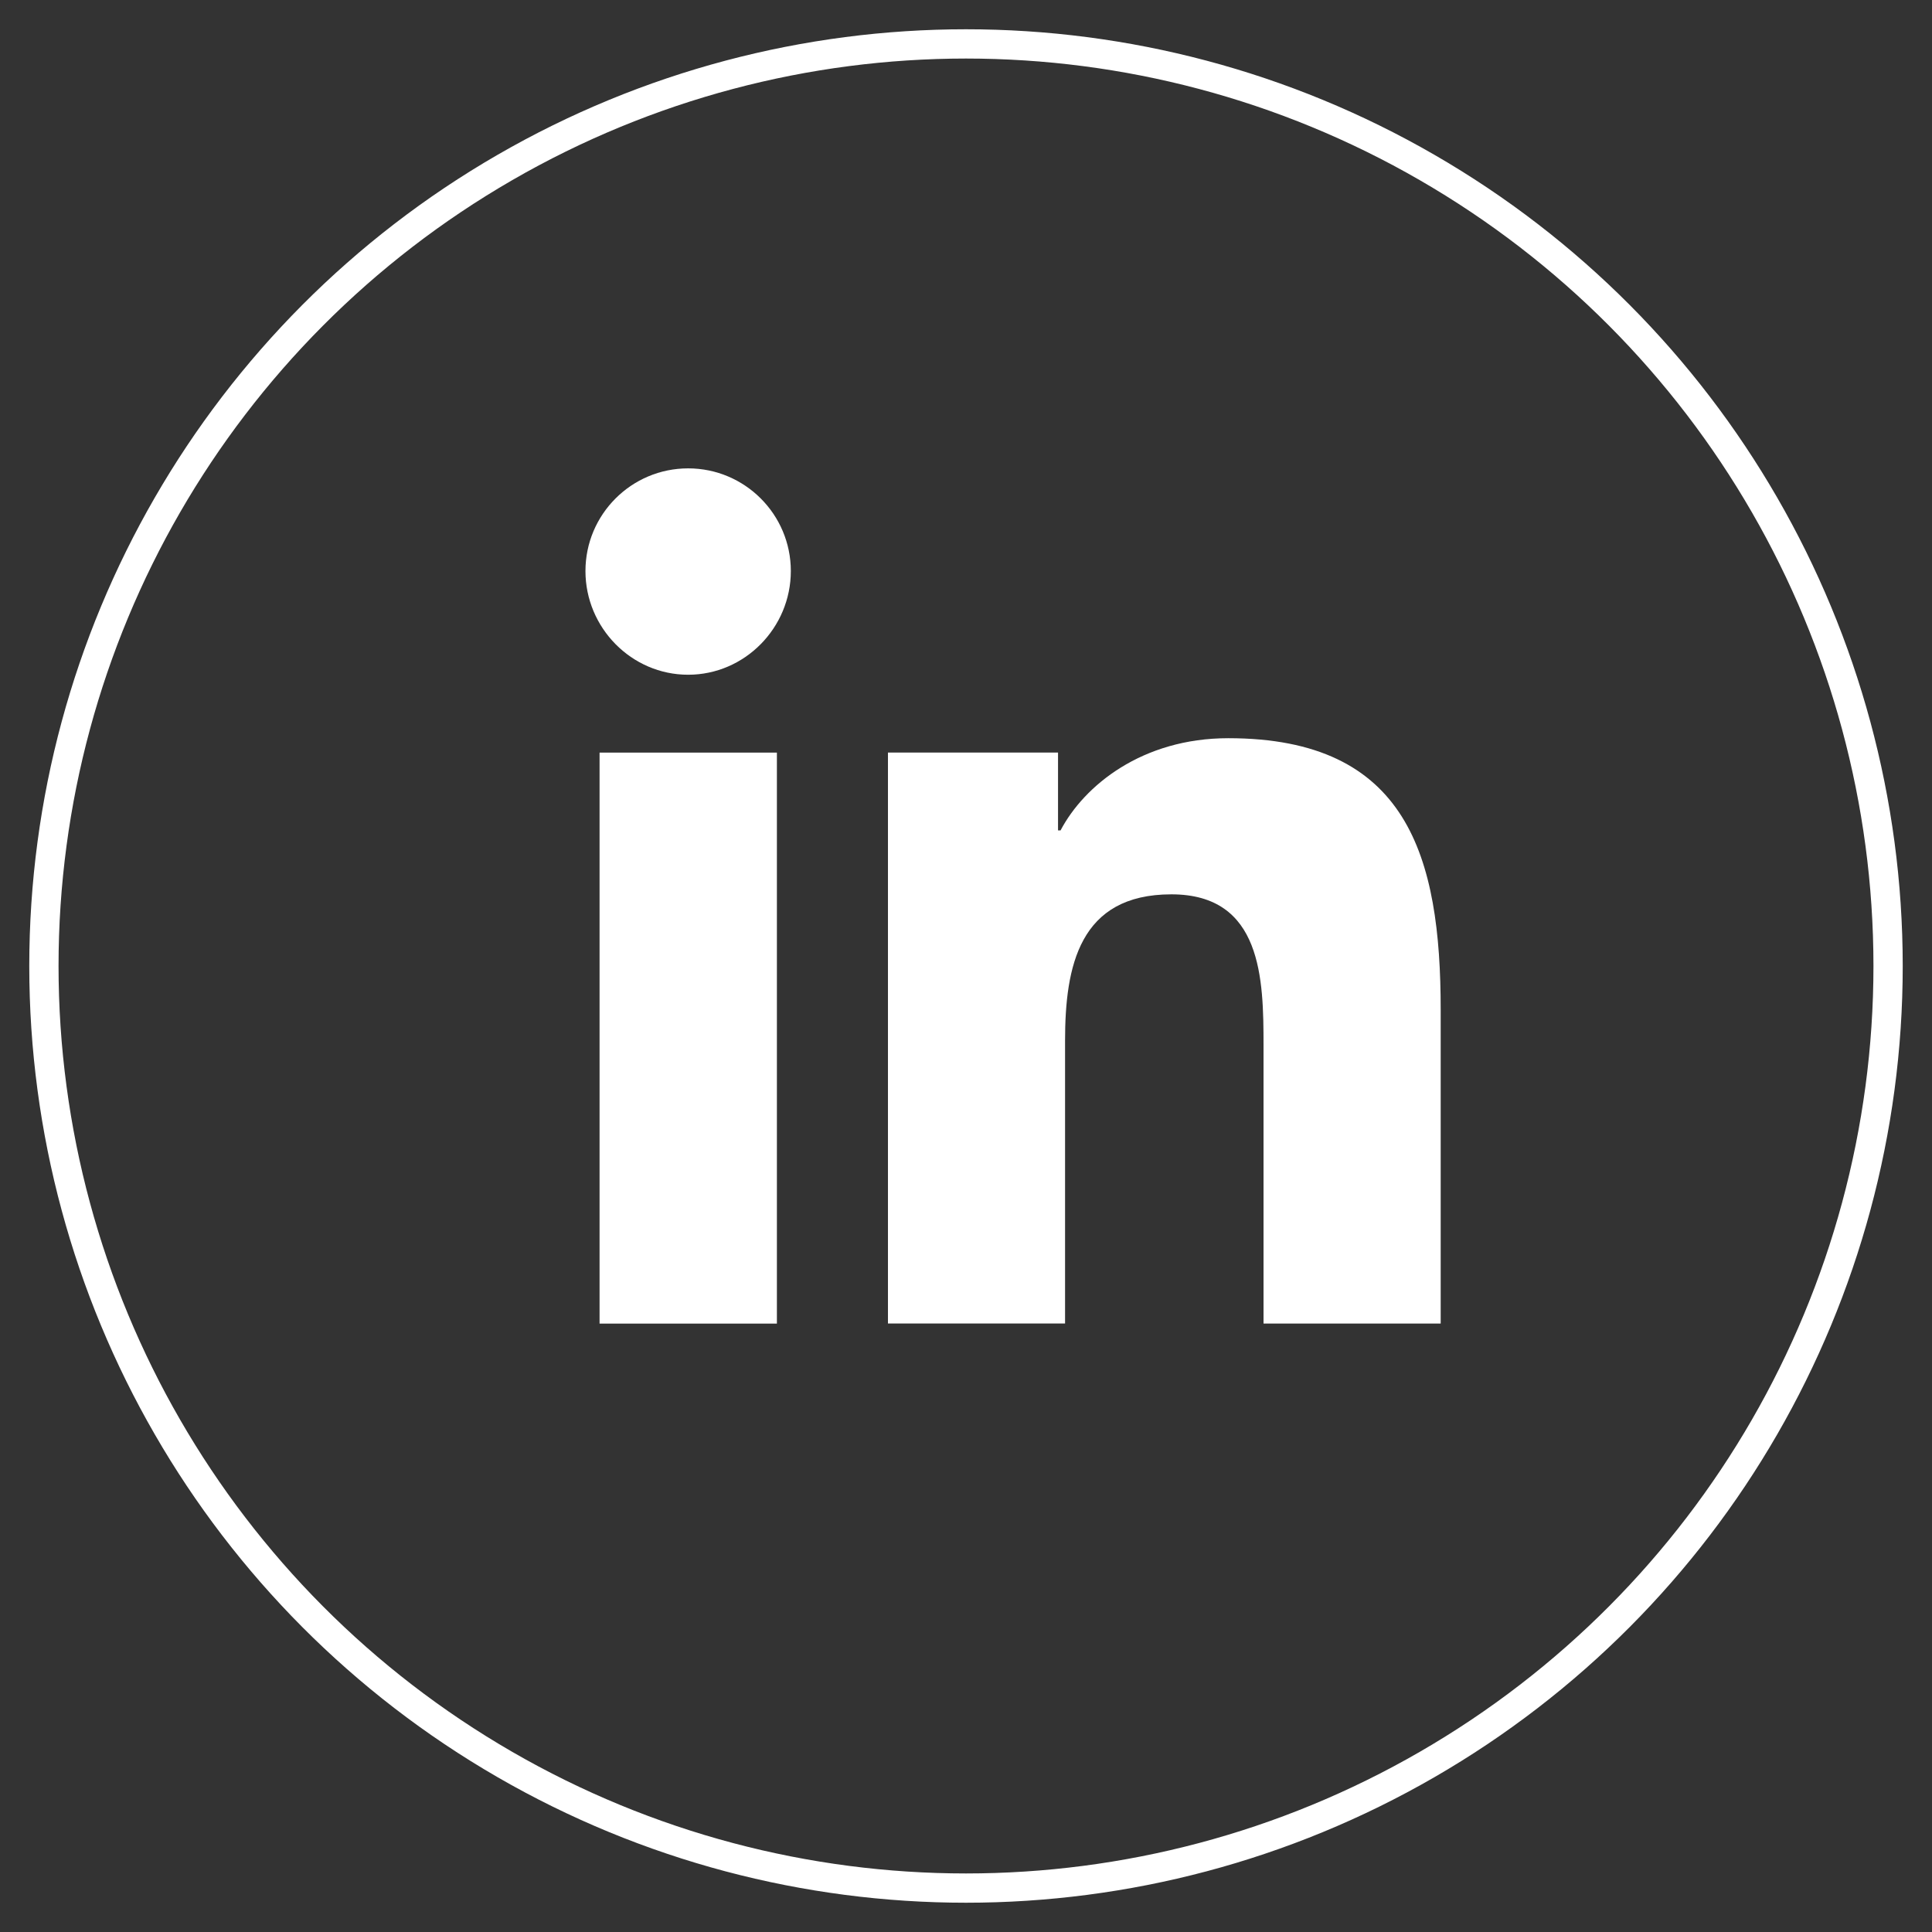
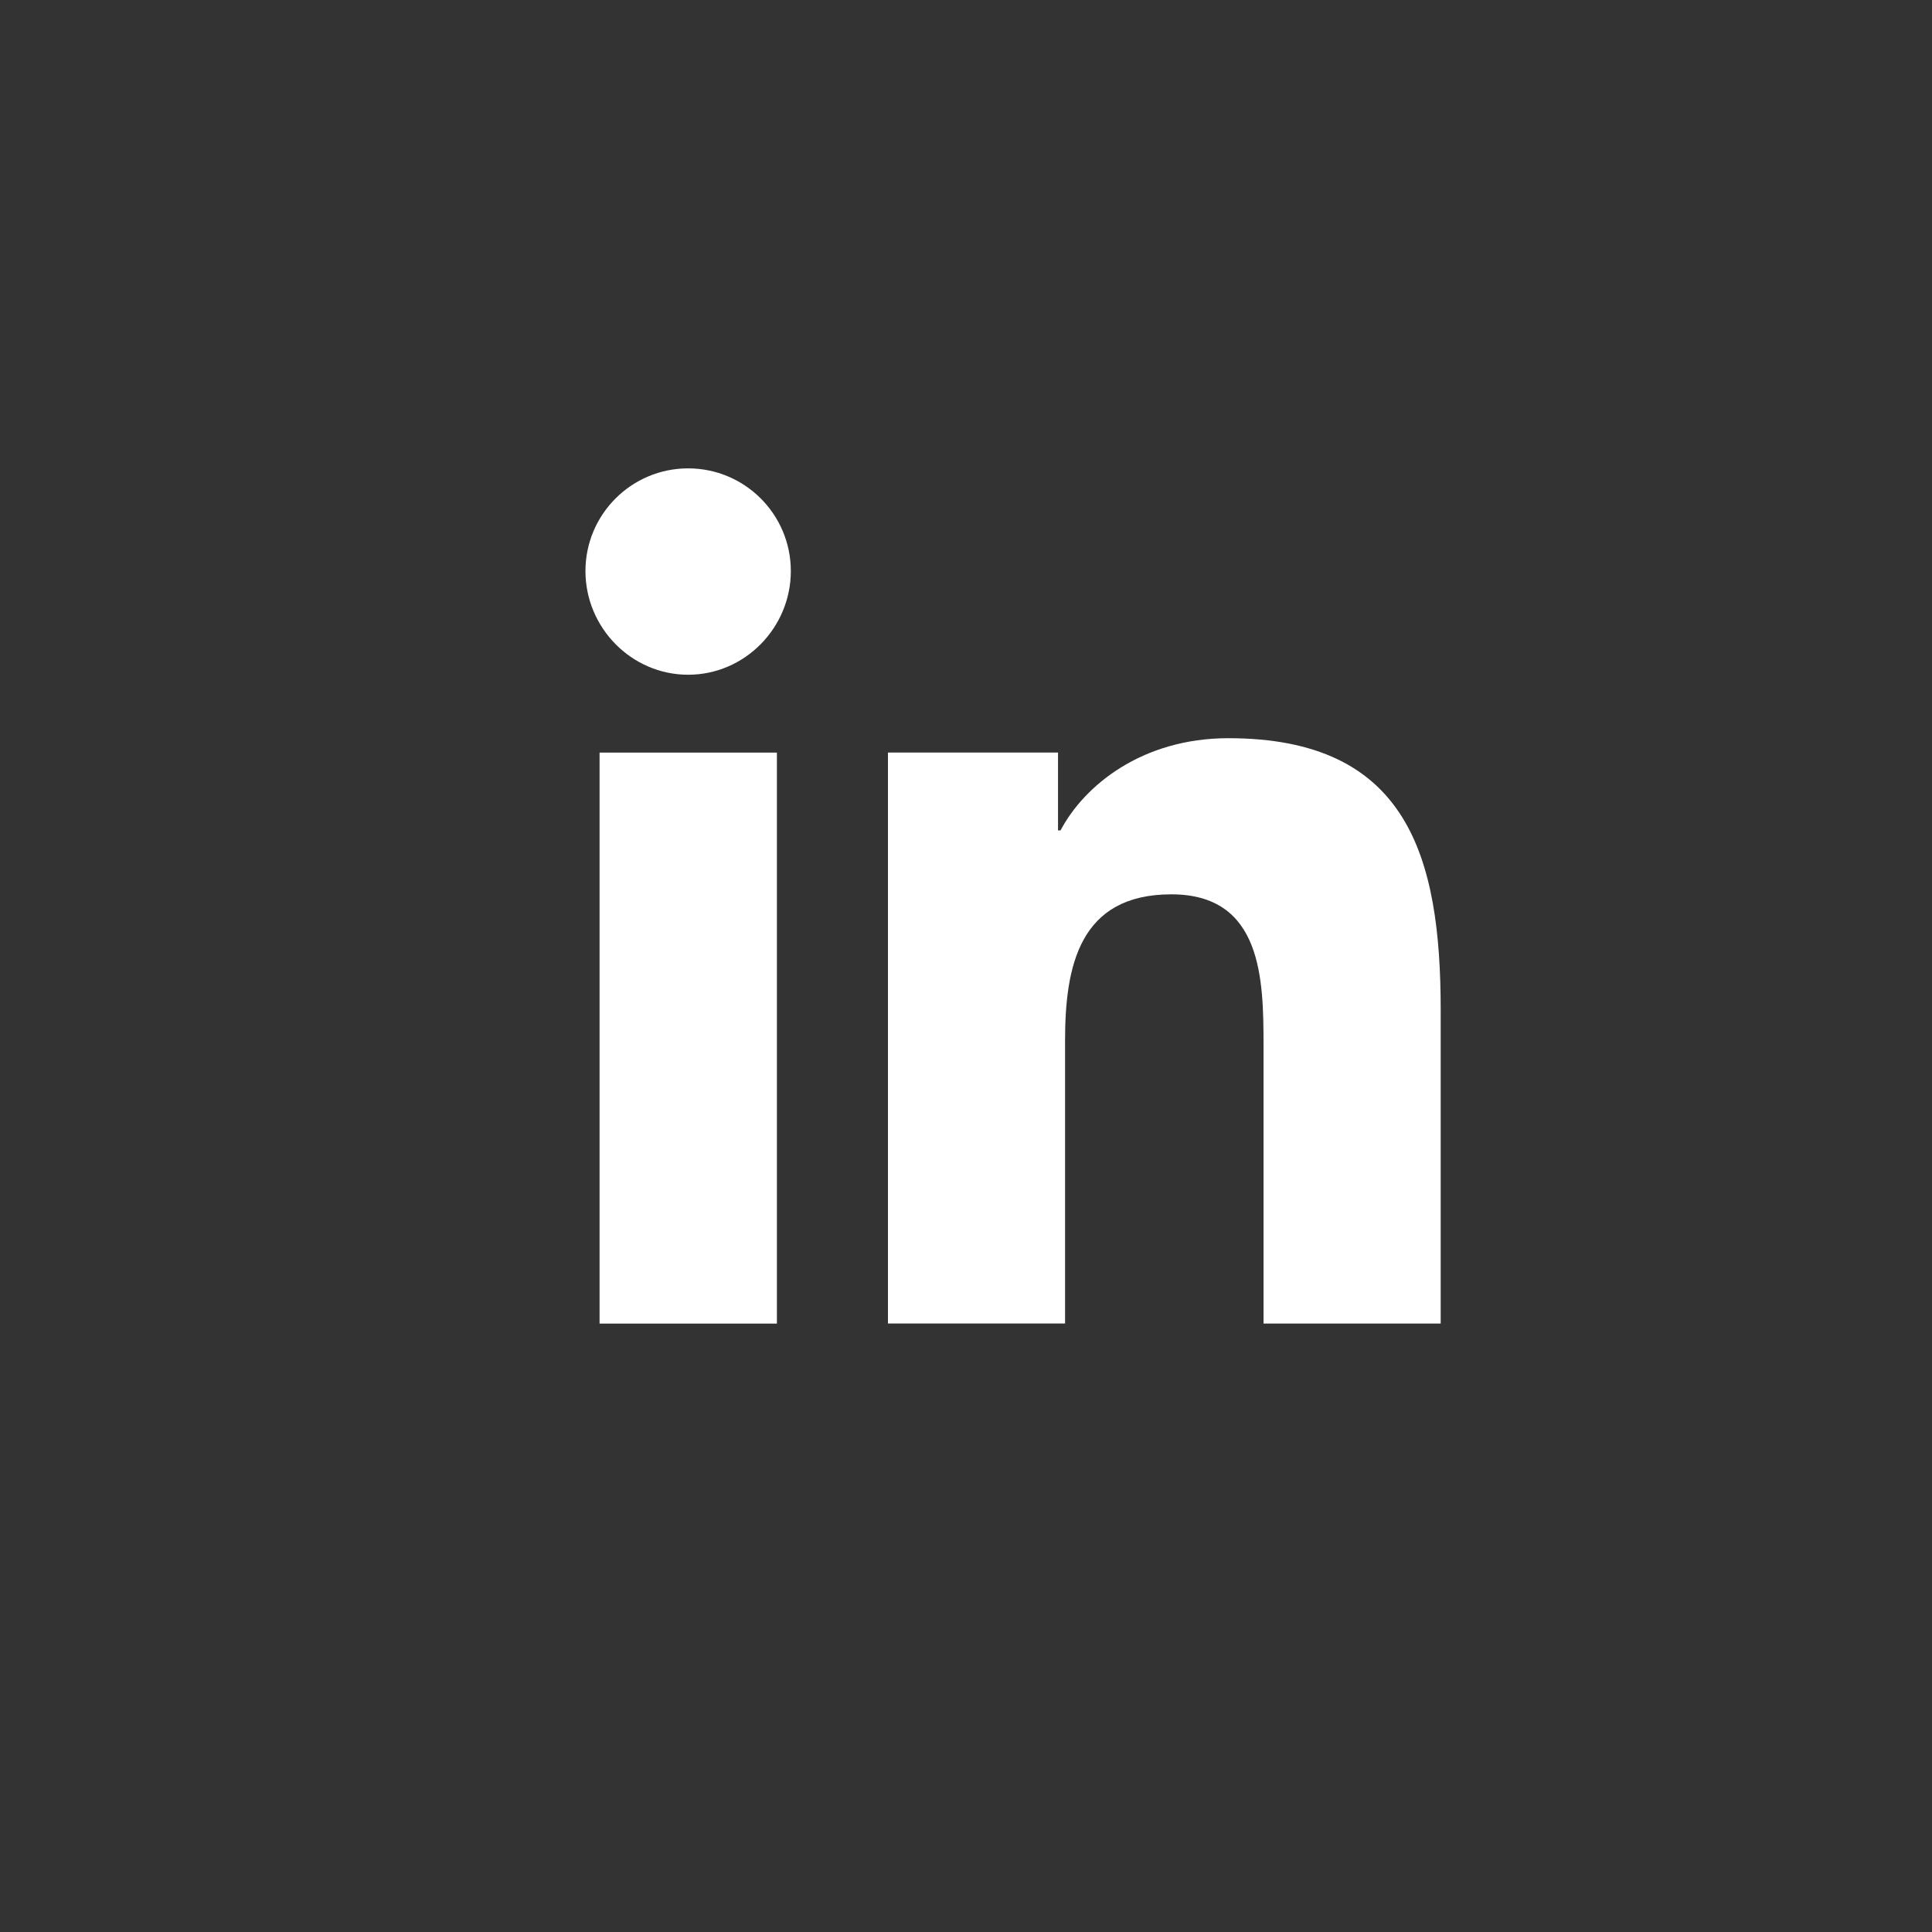
<svg xmlns="http://www.w3.org/2000/svg" width="33" height="33" viewBox="0 0 33 33" fill="none">
  <rect x="0" y="0" width="33" height="33" fill="#333333" stroke="none" />
-   <circle cx="16.5" cy="16.5" r="15.75" stroke="white" stroke-width="0.5" />
  <path d="M24.604 22.607V22.606H24.608V17.249C24.608 14.628 24.043 12.609 20.98 12.609C19.507 12.609 18.518 13.418 18.115 14.184H18.072V12.854H15.167V22.606H18.192V17.777C18.192 16.506 18.433 15.276 20.008 15.276C21.559 15.276 21.582 16.727 21.582 17.859V22.607H24.604Z" fill="white" />
  <path d="M10.241 12.855H13.27V22.608H10.241V12.855Z" fill="white" />
  <path d="M11.754 8C10.786 8 10 8.786 10 9.754C10 10.722 10.786 11.525 11.754 11.525C12.722 11.525 13.508 10.722 13.508 9.754C13.508 8.786 12.722 8 11.754 8V8Z" fill="white" />
</svg>